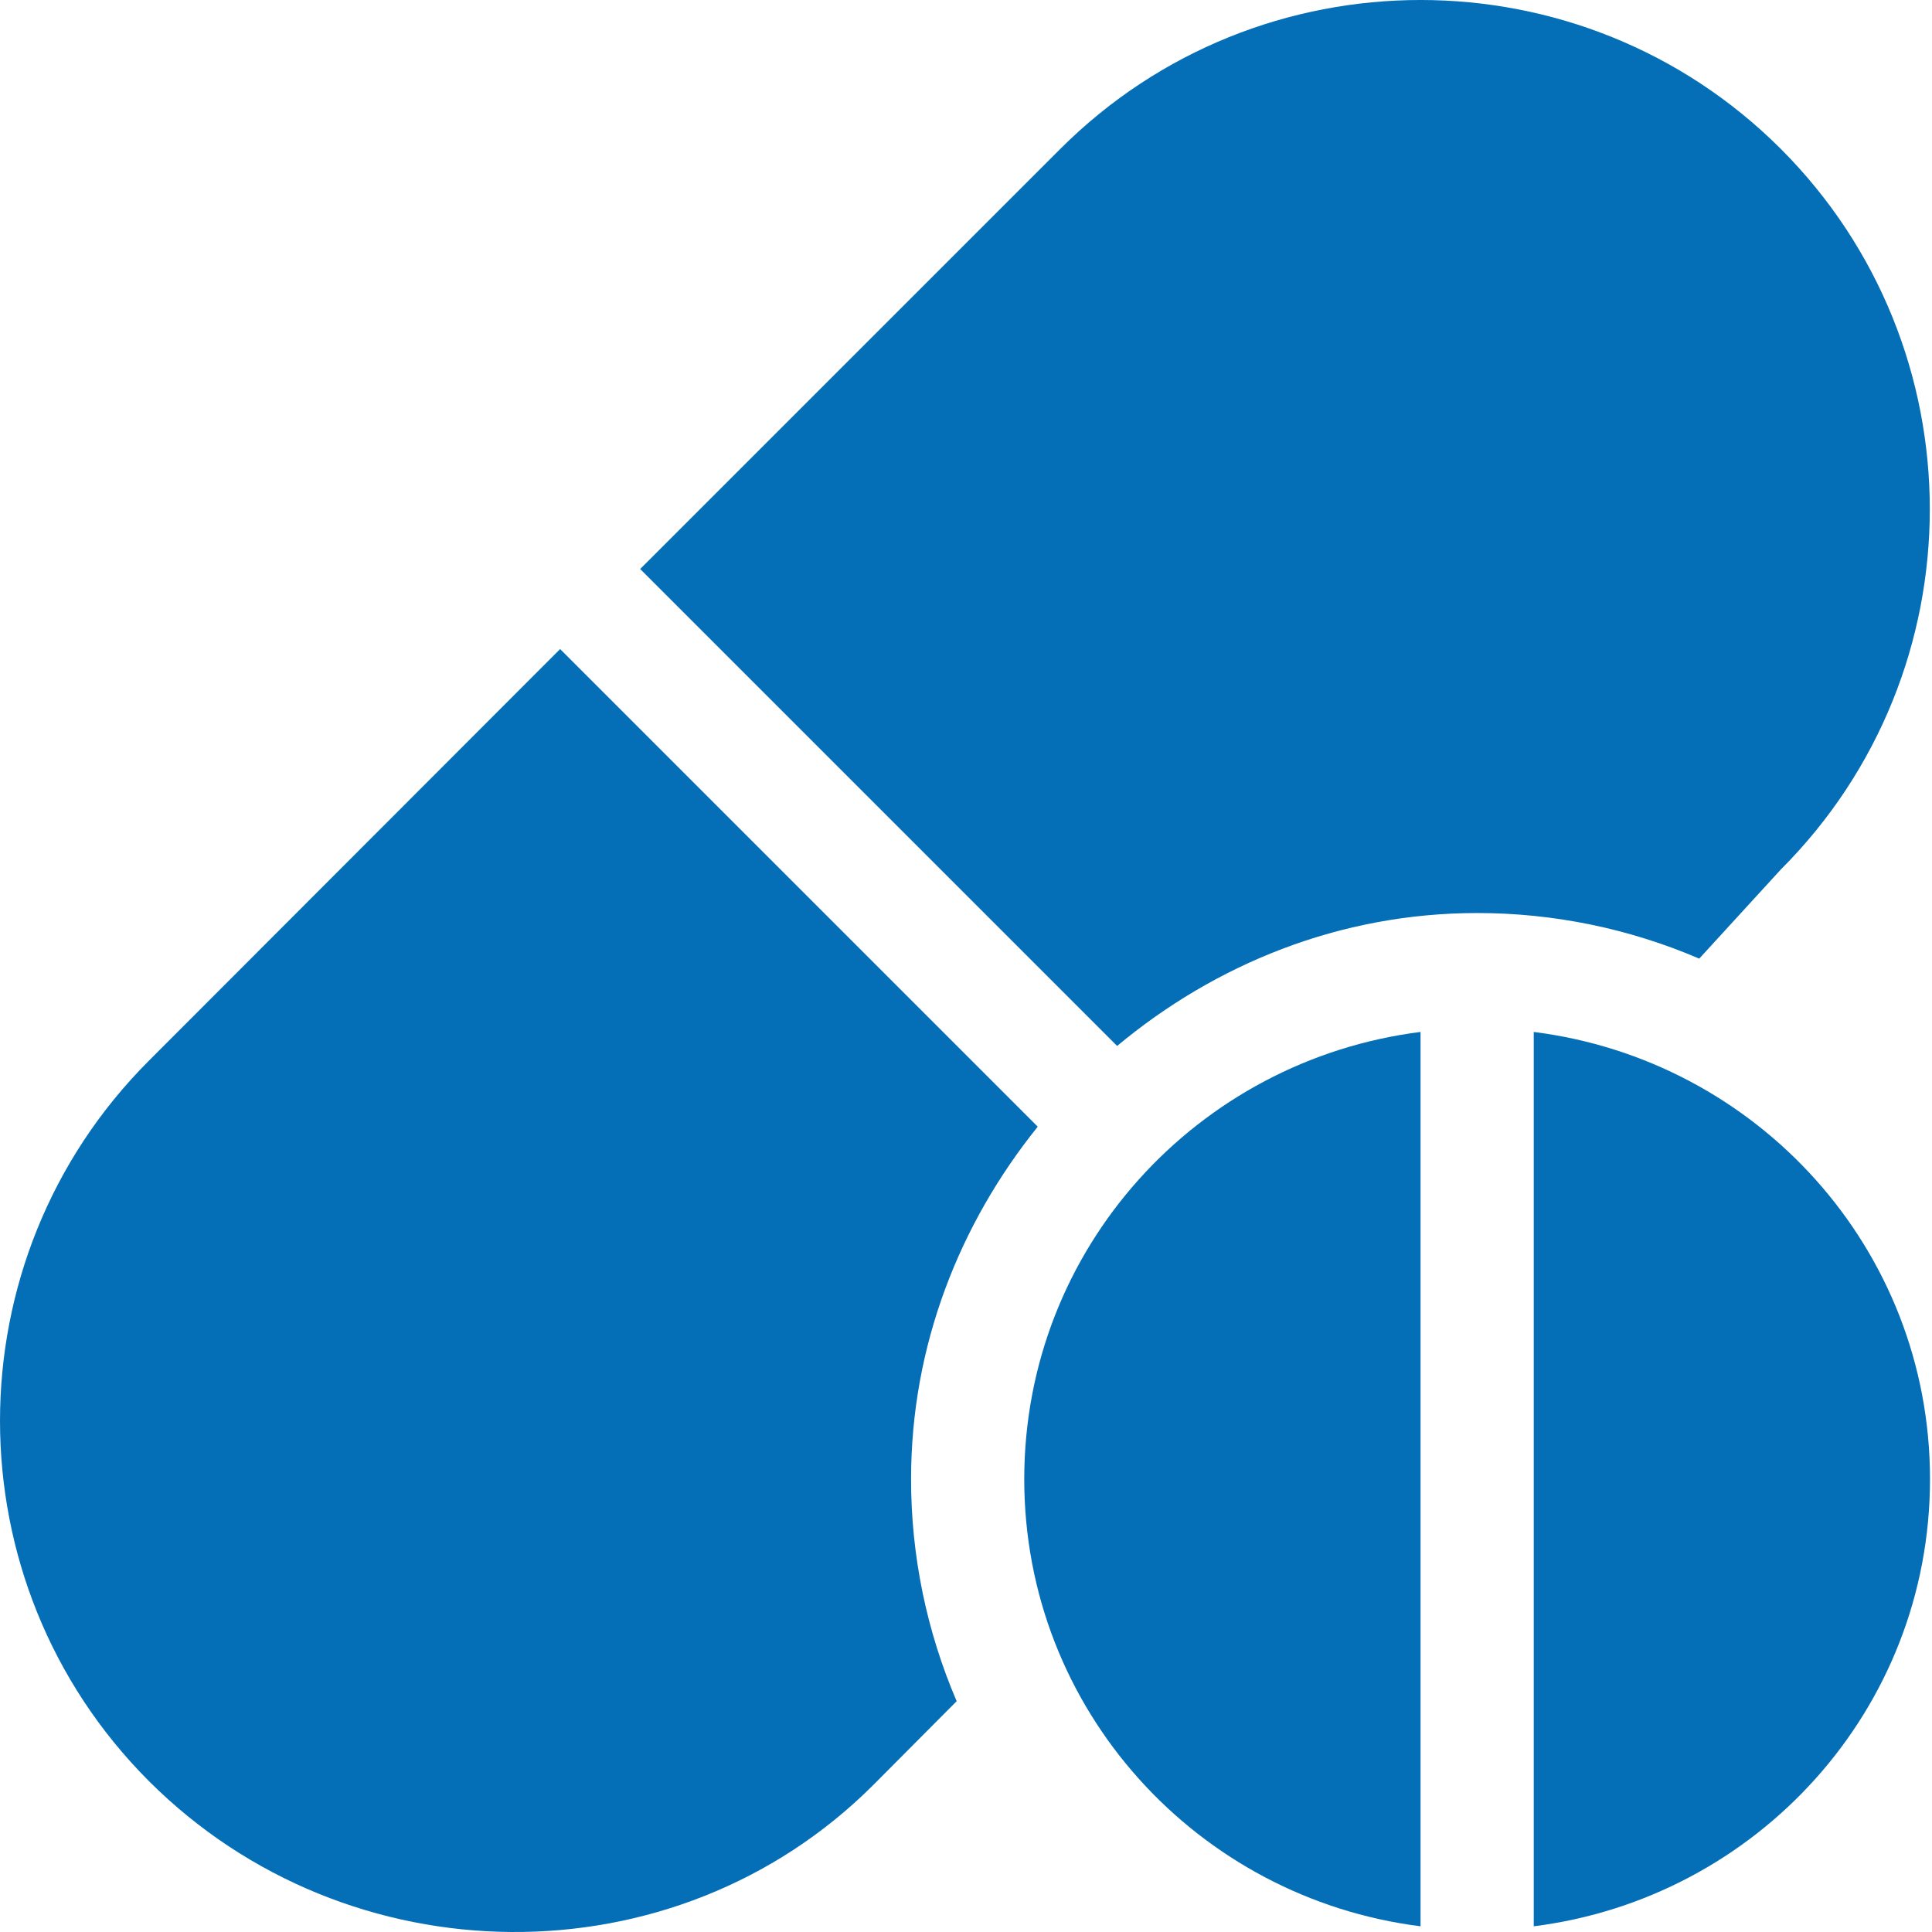
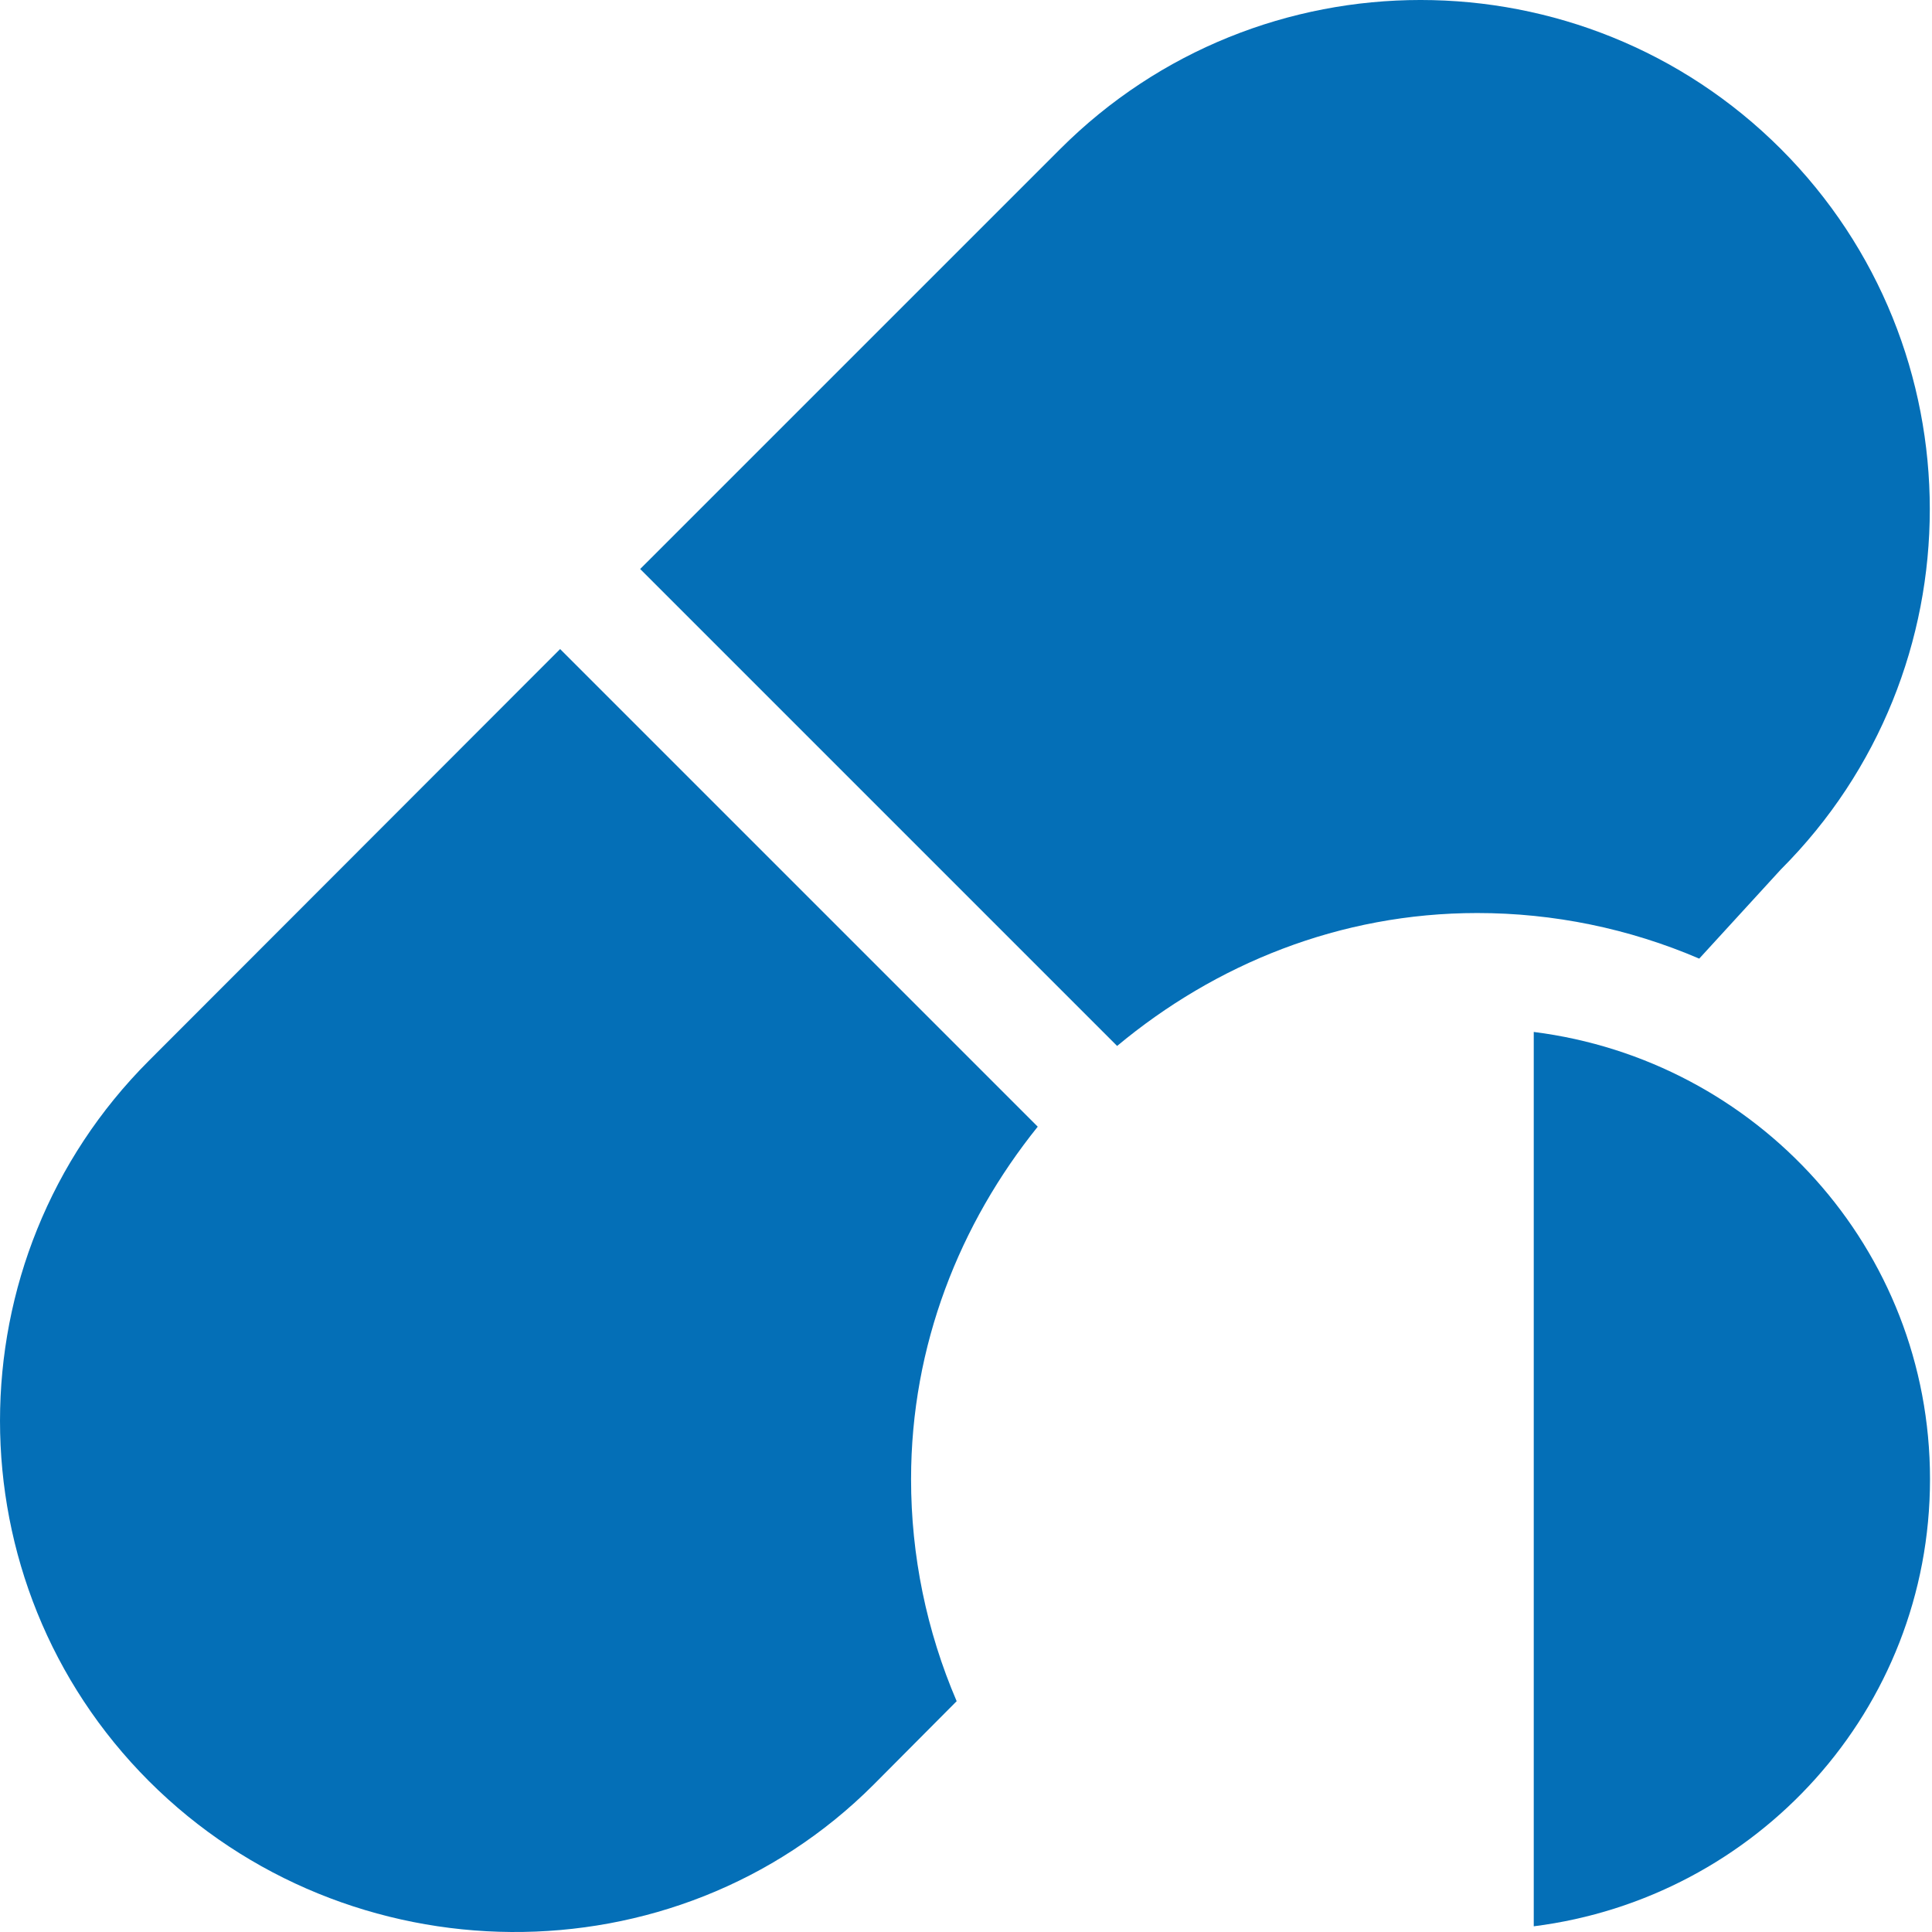
<svg xmlns="http://www.w3.org/2000/svg" width="60px" height="60px" viewBox="0 0 60 60" version="1.1">
  <title>E1AD7507-3A93-42E7-92B4-5A6C9E31F302</title>
  <g id="Page-1" stroke="none" stroke-width="1" fill="none" fill-rule="evenodd">
    <g id="desktop/homepage_5Things_Collapsed" transform="translate(-330, -3614)" fill="#046FB7" fill-rule="nonzero">
      <g id="GUIcomponent/accordion/titleOff_FAQ_Collapsed_DESKTOP-1200" transform="translate(270, 3289)">
        <g id="drugs" transform="translate(60, 325)">
          <path d="M55.305,27.003 C61.474,20.834 61.474,10.796 55.305,4.625 C49.135,-1.542 39.098,-1.542 32.928,4.625 L19.881,17.671 L34.693,32.483 C37.741,29.944 41.607,28.355 45.874,28.355 C48.245,28.354 50.592,28.836 52.771,29.771 L55.305,27.003 Z" id="Path" />
          <path d="M27.122,55.433 L29.71,52.832 C28.775,50.653 28.293,48.307 28.294,45.935 C28.294,41.777 29.805,38.003 32.228,34.99 L17.395,20.157 L4.627,32.938 C-1.542,39.107 -1.542,49.145 4.627,55.316 C10.797,61.483 20.951,61.6 27.122,55.433 Z" id="Path" />
-           <path d="M44.116,59.823 L44.116,32.048 C37.188,32.922 31.809,38.77 31.809,45.936 C31.809,53.101 37.188,58.949 44.116,59.823 Z" id="Path" />
          <path d="M47.632,32.048 L47.632,59.823 C54.56,58.949 59.938,53.101 59.938,45.936 C59.938,38.771 54.56,32.922 47.632,32.048 Z" id="Path" />
        </g>
      </g>
    </g>
  </g>
</svg>